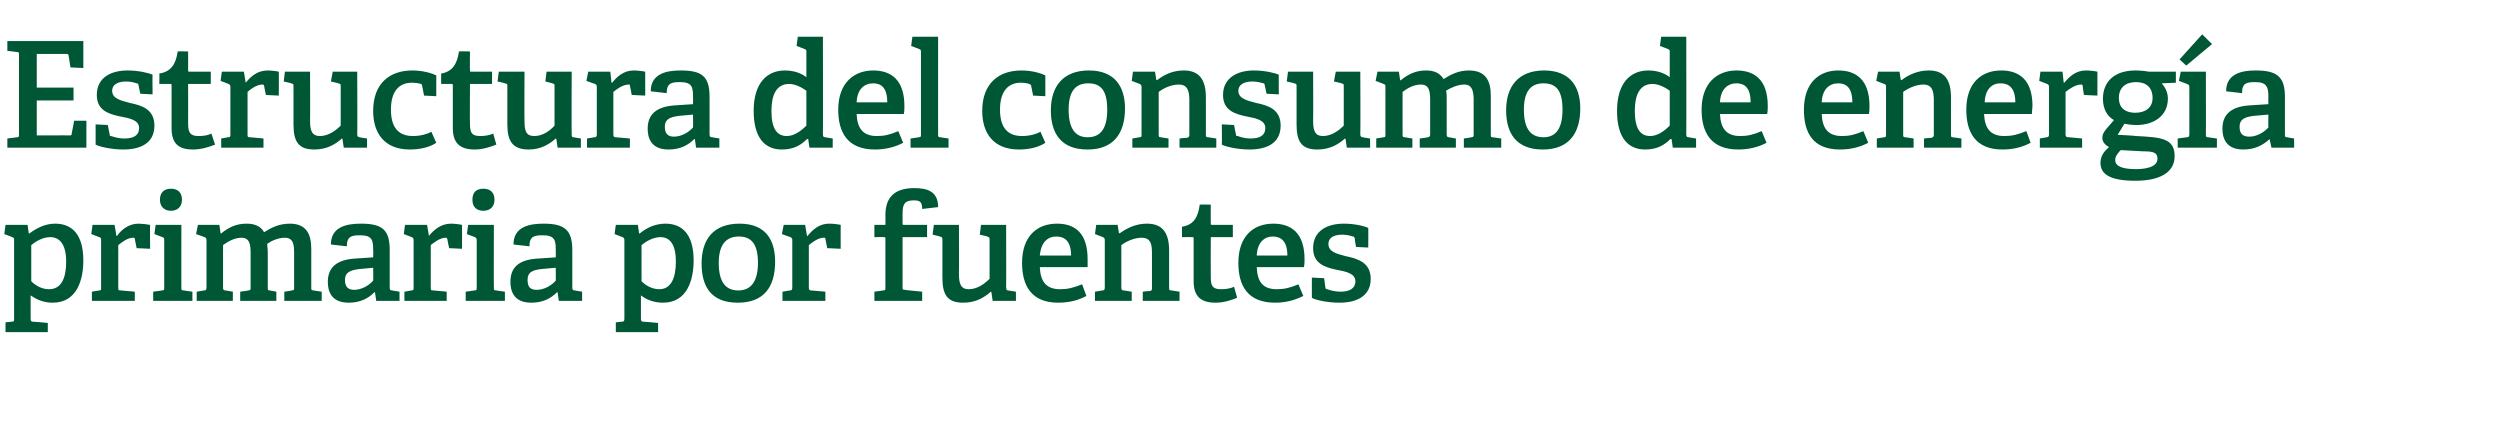
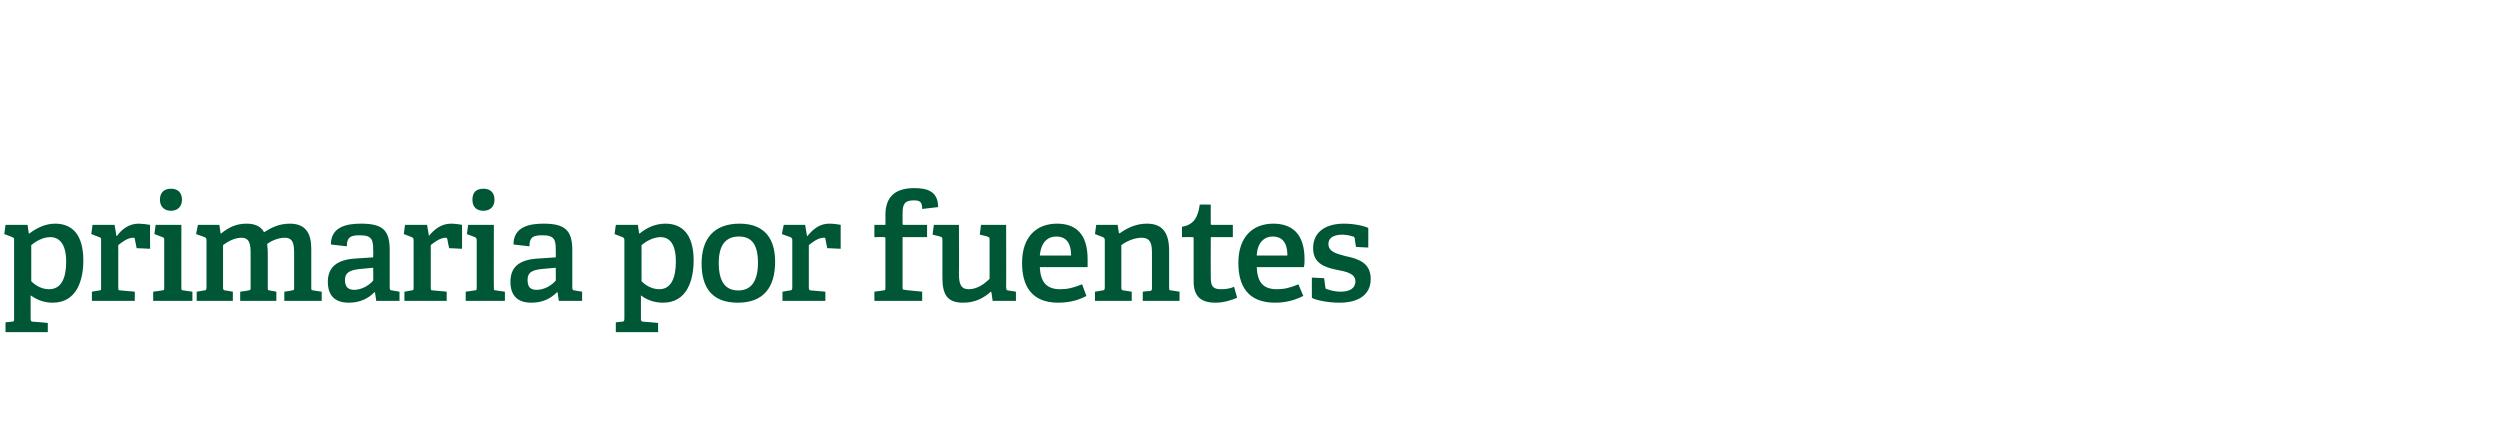
<svg xmlns="http://www.w3.org/2000/svg" version="1.1" width="408px" height="70.9px" viewBox="0 -6 408 70.9" style="top:-6px">
  <desc>Estructura del consumo de energ a primaria por fuentes</desc>
  <defs />
  <g id="Polygon31752">
    <path d="M 1.9 46.5 C 2.3 46.5 2.3 46.4 2.3 46 C 2.3 46 2.3 33.2 2.3 33.2 C 2.3 32.9 2.3 32.8 2 32.7 C 2.02 32.7 0.7 32.2 0.7 32.2 L 0.9 30.7 L 4.5 30.7 L 4.7 32.1 C 4.7 32.1 4.8 32.08 4.8 32.1 C 6 31.2 7.4 30.5 9 30.5 C 11.7 30.5 13.6 32.2 13.6 36.5 C 13.6 39.6 12.6 43.4 8.6 43.4 C 7.3 43.4 6.1 43 5 42.2 C 5 42.2 5 46 5 46 C 5 46.4 5.1 46.5 5.4 46.5 C 5.45 46.48 7.8 46.7 7.8 46.7 L 7.8 48.2 L 0.9 48.2 L 0.9 46.6 C 0.9 46.6 1.92 46.5 1.9 46.5 Z M 8 41.2 C 10 41.2 10.8 39.4 10.8 36.7 C 10.8 33.7 9.6 32.7 8.2 32.7 C 6.9 32.7 5.7 33.5 5.1 34 C 5.1 34 5.1 39.9 5.1 39.9 C 5.8 40.6 6.8 41.2 8 41.2 Z M 16.2 41.4 C 16.5 41.4 16.5 41.3 16.5 40.9 C 16.5 40.9 16.5 33.2 16.5 33.2 C 16.5 32.9 16.5 32.8 16.2 32.7 C 16.22 32.7 14.9 32.2 14.9 32.2 L 15.1 30.7 L 18.7 30.7 L 19 32.5 C 19 32.5 19.06 32.49 19.1 32.5 C 19.8 31.5 21 30.5 22.6 30.5 C 23.1 30.5 24 30.6 24.5 30.7 C 24.46 30.69 24.5 34.6 24.5 34.6 L 22.3 34.5 C 22.3 34.5 22.01 33.04 22 33 C 22 32.8 21.9 32.8 21.7 32.8 C 20.8 32.8 19.8 33.6 19.3 34 C 19.3 34 19.3 40.9 19.3 40.9 C 19.3 41.3 19.3 41.4 19.7 41.4 C 19.7 41.39 22 41.6 22 41.6 L 22 43.1 L 15 43.1 L 15 41.6 C 15 41.6 16.15 41.42 16.2 41.4 Z M 27.9 28.4 C 26.8 28.4 26.1 27.7 26.1 26.6 C 26.1 25.4 26.8 24.8 27.9 24.8 C 29 24.8 29.7 25.4 29.7 26.6 C 29.7 27.7 29 28.4 27.9 28.4 Z M 26.4 41.4 C 26.8 41.4 26.8 41.3 26.8 40.9 C 26.8 40.9 26.8 33.2 26.8 33.2 C 26.8 32.9 26.8 32.8 26.5 32.7 C 26.52 32.7 25.2 32.2 25.2 32.2 L 25.4 30.7 L 29.6 30.7 C 29.6 30.7 29.59 40.94 29.6 40.9 C 29.6 41.3 29.6 41.4 30 41.4 C 29.98 41.42 31.4 41.6 31.4 41.6 L 31.4 43.1 L 25 43.1 L 25 41.6 C 25 41.6 26.45 41.42 26.4 41.4 Z M 47.6 41.4 C 48 41.4 48 41.2 48 41 C 48 41 48 35.3 48 35.3 C 48 34 47.9 32.8 46.5 32.8 C 45.4 32.8 44.3 33.3 43.6 33.8 C 43.6 34.2 43.7 34.6 43.7 35.1 C 43.7 35.1 43.7 40.9 43.7 40.9 C 43.7 41.3 43.7 41.4 44 41.4 C 44.04 41.42 45.1 41.6 45.1 41.6 L 45.1 43.1 L 39.2 43.1 L 39.2 41.6 C 39.2 41.6 40.51 41.44 40.5 41.4 C 40.9 41.4 40.9 41.2 40.9 41 C 40.9 41 40.9 35.4 40.9 35.4 C 40.9 34 40.8 32.8 39.4 32.8 C 38.3 32.8 37.2 33.4 36.4 34 C 36.4 34 36.4 40.9 36.4 40.9 C 36.4 41.3 36.5 41.4 36.8 41.4 C 36.82 41.42 38 41.6 38 41.6 L 38 43.1 L 32.1 43.1 L 32.1 41.6 C 32.1 41.6 33.29 41.42 33.3 41.4 C 33.6 41.4 33.7 41.3 33.7 40.9 C 33.7 40.9 33.7 33.2 33.7 33.2 C 33.7 32.9 33.6 32.8 33.4 32.7 C 33.36 32.7 32 32.2 32 32.2 L 32.3 30.7 L 35.8 30.7 L 36 32.1 C 36 32.1 36.12 32.08 36.1 32.1 C 37.3 31.1 38.6 30.5 40.2 30.5 C 41.4 30.5 42.5 30.8 43.1 31.9 C 44.2 31.2 45.5 30.5 47.3 30.5 C 49.9 30.5 50.8 32.1 50.8 34.6 C 50.8 34.6 50.8 40.9 50.8 40.9 C 50.8 41.3 50.8 41.4 51.2 41.4 C 51.17 41.42 52.5 41.6 52.5 41.6 L 52.5 43.1 L 46.4 43.1 L 46.4 41.6 C 46.4 41.6 47.64 41.44 47.6 41.4 Z M 61.1 41.7 C 60.1 42.7 58.8 43.4 56.9 43.4 C 53.9 43.4 53.5 41.3 53.5 40 C 53.5 37.6 55 36.4 57.9 36.2 C 57.89 36.21 60.9 36 60.9 36 C 60.9 36 60.94 34.74 60.9 34.7 C 60.9 33.2 60.7 32.4 58.8 32.4 C 57.5 32.4 56.6 32.5 56.6 34.2 C 56.6 34.2 54 33.9 54 33.9 C 54 30.9 56.8 30.5 58.9 30.5 C 62.4 30.5 63.6 31.5 63.6 34.8 C 63.6 34.8 63.6 40.9 63.6 40.9 C 63.6 41.3 63.7 41.4 64 41.4 C 64.03 41.42 65.2 41.6 65.2 41.6 L 65.2 43.1 L 61.4 43.1 L 61.2 41.7 C 61.2 41.7 61.13 41.68 61.1 41.7 Z M 56.3 39.7 C 56.3 40.9 56.9 41.3 57.8 41.3 C 59 41.3 60.2 40.6 60.9 39.8 C 60.94 39.83 60.9 37.7 60.9 37.7 C 60.9 37.7 58.66 37.91 58.7 37.9 C 56.9 38.1 56.3 38.6 56.3 39.7 Z M 67.1 41.4 C 67.5 41.4 67.5 41.3 67.5 40.9 C 67.5 40.9 67.5 33.2 67.5 33.2 C 67.5 32.9 67.4 32.8 67.2 32.7 C 67.2 32.7 65.9 32.2 65.9 32.2 L 66.1 30.7 L 69.7 30.7 L 70 32.5 C 70 32.5 70.03 32.49 70 32.5 C 70.8 31.5 72 30.5 73.6 30.5 C 74.1 30.5 75 30.6 75.4 30.7 C 75.43 30.69 75.4 34.6 75.4 34.6 L 73.3 34.5 C 73.3 34.5 72.98 33.04 73 33 C 72.9 32.8 72.9 32.8 72.7 32.8 C 71.8 32.8 70.8 33.6 70.3 34 C 70.3 34 70.3 40.9 70.3 40.9 C 70.3 41.3 70.3 41.4 70.7 41.4 C 70.68 41.39 72.9 41.6 72.9 41.6 L 72.9 43.1 L 66 43.1 L 66 41.6 C 66 41.6 67.13 41.42 67.1 41.4 Z M 78.9 28.4 C 77.7 28.4 77.1 27.7 77.1 26.6 C 77.1 25.4 77.7 24.8 78.9 24.8 C 80 24.8 80.7 25.4 80.7 26.6 C 80.7 27.7 80 28.4 78.9 28.4 Z M 77.4 41.4 C 77.8 41.4 77.8 41.3 77.8 40.9 C 77.8 40.9 77.8 33.2 77.8 33.2 C 77.8 32.9 77.7 32.8 77.5 32.7 C 77.49 32.7 76.2 32.2 76.2 32.2 L 76.4 30.7 L 80.6 30.7 C 80.6 30.7 80.57 40.94 80.6 40.9 C 80.6 41.3 80.6 41.4 81 41.4 C 80.95 41.42 82.4 41.6 82.4 41.6 L 82.4 43.1 L 76 43.1 L 76 41.6 C 76 41.6 77.42 41.42 77.4 41.4 Z M 90.9 41.7 C 89.9 42.7 88.6 43.4 86.7 43.4 C 83.7 43.4 83.3 41.3 83.3 40 C 83.3 37.6 84.7 36.4 87.7 36.2 C 87.67 36.21 90.7 36 90.7 36 C 90.7 36 90.72 34.74 90.7 34.7 C 90.7 33.2 90.5 32.4 88.6 32.4 C 87.3 32.4 86.4 32.5 86.4 34.2 C 86.4 34.2 83.8 33.9 83.8 33.9 C 83.8 30.9 86.6 30.5 88.7 30.5 C 92.1 30.5 93.4 31.5 93.4 34.8 C 93.4 34.8 93.4 40.9 93.4 40.9 C 93.4 41.3 93.5 41.4 93.8 41.4 C 93.81 41.42 95 41.6 95 41.6 L 95 43.1 L 91.2 43.1 L 91 41.7 C 91 41.7 90.91 41.68 90.9 41.7 Z M 86.1 39.7 C 86.1 40.9 86.6 41.3 87.6 41.3 C 88.8 41.3 90 40.6 90.7 39.8 C 90.72 39.83 90.7 37.7 90.7 37.7 C 90.7 37.7 88.44 37.91 88.4 37.9 C 86.6 38.1 86.1 38.6 86.1 39.7 Z M 101.5 46.5 C 101.8 46.5 101.9 46.4 101.9 46 C 101.9 46 101.9 33.2 101.9 33.2 C 101.9 32.9 101.8 32.8 101.6 32.7 C 101.59 32.7 100.3 32.2 100.3 32.2 L 100.5 30.7 L 104.1 30.7 L 104.3 32.1 C 104.3 32.1 104.37 32.08 104.4 32.1 C 105.5 31.2 106.9 30.5 108.6 30.5 C 111.3 30.5 113.2 32.2 113.2 36.5 C 113.2 39.6 112.2 43.4 108.2 43.4 C 106.9 43.4 105.6 43 104.6 42.2 C 104.6 42.2 104.6 46 104.6 46 C 104.6 46.4 104.7 46.5 105 46.5 C 105.02 46.48 107.4 46.7 107.4 46.7 L 107.4 48.2 L 100.5 48.2 L 100.5 46.6 C 100.5 46.6 101.49 46.5 101.5 46.5 Z M 107.6 41.2 C 109.5 41.2 110.3 39.4 110.3 36.7 C 110.3 33.7 109.2 32.7 107.8 32.7 C 106.5 32.7 105.3 33.5 104.7 34 C 104.7 34 104.7 39.9 104.7 39.9 C 105.4 40.6 106.4 41.2 107.6 41.2 Z M 114.5 37 C 114.5 33.1 116.4 30.5 120.7 30.5 C 124.9 30.5 126.5 33.1 126.5 36.7 C 126.5 40.8 124.7 43.4 120.4 43.4 C 116 43.4 114.5 40.7 114.5 37 Z M 123.7 36.9 C 123.7 33.8 122.6 32.6 120.6 32.6 C 118.6 32.6 117.3 33.8 117.3 36.9 C 117.3 40 118.4 41.4 120.5 41.4 C 122.5 41.4 123.7 40 123.7 36.9 Z M 128.9 41.4 C 129.2 41.4 129.3 41.3 129.3 40.9 C 129.3 40.9 129.3 33.2 129.3 33.2 C 129.3 32.9 129.2 32.8 129 32.7 C 128.95 32.7 127.6 32.2 127.6 32.2 L 127.9 30.7 L 131.4 30.7 L 131.7 32.5 C 131.7 32.5 131.78 32.49 131.8 32.5 C 132.6 31.5 133.7 30.5 135.3 30.5 C 135.9 30.5 136.8 30.6 137.2 30.7 C 137.18 30.69 137.2 34.6 137.2 34.6 L 135 34.5 C 135 34.5 134.73 33.04 134.7 33 C 134.7 32.8 134.7 32.8 134.4 32.8 C 133.5 32.8 132.5 33.6 132 34 C 132 34 132 40.9 132 40.9 C 132 41.3 132.1 41.4 132.4 41.4 C 132.43 41.39 134.7 41.6 134.7 41.6 L 134.7 43.1 L 127.7 43.1 L 127.7 41.6 C 127.7 41.6 128.88 41.42 128.9 41.4 Z M 144.1 41.4 C 144.5 41.4 144.5 41.3 144.5 40.9 C 144.5 40.9 144.5 32.9 144.5 32.9 C 144.5 32.8 144.5 32.7 144.3 32.7 C 144.33 32.68 142.7 32.7 142.7 32.7 L 142.7 30.7 L 144.5 30.7 C 144.5 30.7 144.53 29.1 144.5 29.1 C 144.5 26.1 146.1 24.7 149.2 24.7 C 151.3 24.7 153.1 25.2 153.1 27.8 C 153.1 27.8 150.5 28.1 150.5 28.1 C 150.5 26.9 150.1 26.7 149.1 26.7 C 147.5 26.7 147.3 27.5 147.3 28.9 C 147.3 28.9 147.3 30.5 147.3 30.5 C 147.3 30.6 147.3 30.7 147.5 30.7 C 147.48 30.71 151.3 30.7 151.3 30.7 L 151.3 32.7 L 147.3 32.7 C 147.3 32.7 147.29 40.86 147.3 40.9 C 147.3 41.2 147.3 41.3 147.7 41.3 C 147.67 41.34 150.5 41.6 150.5 41.6 L 150.5 43.1 L 142.7 43.1 L 142.7 41.6 C 142.7 41.6 144.14 41.42 144.1 41.4 Z M 161.7 41.6 C 160.7 42.5 159.3 43.4 157.2 43.4 C 154.6 43.4 153.8 42.1 153.8 39.3 C 153.8 39.3 153.8 33.1 153.8 33.1 C 153.8 32.7 153.7 32.7 153.4 32.6 C 153.38 32.56 152.2 32.3 152.2 32.3 L 152.4 30.7 L 156.5 30.7 C 156.5 30.7 156.53 38.73 156.5 38.7 C 156.5 40.3 156.8 41.2 158.1 41.2 C 159.5 41.2 160.7 40.3 161.5 39.5 C 161.5 39.5 161.5 33.1 161.5 33.1 C 161.5 32.7 161.4 32.7 161.1 32.6 C 161.09 32.56 159.9 32.3 159.9 32.3 L 160.1 30.7 L 164.2 30.7 C 164.2 30.7 164.23 40.94 164.2 40.9 C 164.2 41.2 164.3 41.4 164.5 41.4 C 164.54 41.42 165.8 41.6 165.8 41.6 L 165.8 43.1 L 162 43.1 L 161.8 41.7 C 161.8 41.7 161.71 41.63 161.7 41.6 Z M 172.7 43.4 C 168.3 43.4 166.8 40.6 166.8 36.9 C 166.8 32.5 169.3 30.5 172.5 30.5 C 175.5 30.5 177.5 32.1 177.5 36.3 C 177.5 36.6 177.5 37.2 177.5 37.6 C 177.5 37.6 169.7 37.6 169.7 37.6 C 169.8 39.9 170.7 41.2 173 41.2 C 174.2 41.2 175.1 41 176.6 40.4 C 176.6 40.4 177.3 42.3 177.3 42.3 C 176 43 174.5 43.4 172.7 43.4 Z M 172.4 32.6 C 171 32.6 169.9 33.5 169.7 35.7 C 169.7 35.7 174.8 35.7 174.8 35.7 C 174.8 33.3 173.7 32.6 172.4 32.6 Z M 187.7 41.5 C 188 41.4 188 41.3 188 41 C 188 41 188 35.4 188 35.4 C 188 34 187.9 32.8 186.3 32.8 C 185.1 32.8 183.8 33.4 183 34 C 183 34 183 40.9 183 40.9 C 183 41.3 183.1 41.4 183.4 41.4 C 183.43 41.42 184.7 41.6 184.7 41.6 L 184.7 43.1 L 178.7 43.1 L 178.7 41.6 C 178.7 41.6 179.9 41.42 179.9 41.4 C 180.2 41.4 180.3 41.3 180.3 40.9 C 180.3 40.9 180.3 33.2 180.3 33.2 C 180.3 32.9 180.2 32.8 180 32.7 C 179.97 32.7 178.7 32.2 178.7 32.2 L 178.9 30.7 L 182.4 30.7 L 182.6 32 C 182.6 32 182.73 32.06 182.7 32.1 C 184.1 31.1 185.5 30.5 187.2 30.5 C 189.8 30.5 190.8 32.1 190.8 34.9 C 190.8 34.9 190.8 40.9 190.8 40.9 C 190.8 41.3 190.8 41.4 191.2 41.4 C 191.18 41.42 192.5 41.6 192.5 41.6 L 192.5 43.1 L 186.5 43.1 L 186.5 41.6 C 186.5 41.6 187.65 41.46 187.7 41.5 Z M 198.4 43.4 C 195.9 43.4 194.8 42.3 194.8 39.9 C 194.8 39.9 194.8 32.9 194.8 32.9 C 194.8 32.8 194.8 32.7 194.6 32.7 C 194.61 32.68 192.9 32.7 192.9 32.7 C 192.9 32.7 192.89 30.98 192.9 31 C 194.8 30.7 195.5 29.5 195.8 27.4 C 195.81 27.35 197.6 27.4 197.6 27.4 C 197.6 27.4 197.57 30.47 197.6 30.5 C 197.6 30.6 197.6 30.7 197.8 30.7 C 197.76 30.71 201.2 30.7 201.2 30.7 L 201.2 32.7 L 197.6 32.7 C 197.6 32.7 197.57 39.21 197.6 39.2 C 197.6 40.7 197.9 41.2 199.3 41.2 C 200 41.2 200.8 41.1 201.4 40.8 C 201.4 40.8 201.9 42.6 201.9 42.6 C 200.9 43 199.7 43.4 198.4 43.4 Z M 208.1 43.4 C 203.6 43.4 202.1 40.6 202.1 36.9 C 202.1 32.5 204.6 30.5 207.8 30.5 C 210.8 30.5 212.9 32.1 212.9 36.3 C 212.9 36.6 212.9 37.2 212.8 37.6 C 212.8 37.6 205.1 37.6 205.1 37.6 C 205.2 39.9 206 41.2 208.4 41.2 C 209.5 41.2 210.5 41 211.9 40.4 C 211.9 40.4 212.7 42.3 212.7 42.3 C 211.3 43 209.8 43.4 208.1 43.4 Z M 207.7 32.6 C 206.4 32.6 205.2 33.5 205.1 35.7 C 205.1 35.7 210.1 35.7 210.1 35.7 C 210.1 33.3 209 32.6 207.7 32.6 Z M 220.8 32.6 C 220.5 32.5 219.8 32.3 219.1 32.3 C 217.5 32.3 216.8 32.9 216.8 33.8 C 216.8 35.1 218.1 35.4 219.6 35.8 C 221.5 36.2 223.7 36.8 223.7 39.5 C 223.7 42.4 221.3 43.4 218.6 43.4 C 216.5 43.4 214.5 42.9 214.1 42.6 C 214.08 42.57 214.1 39.3 214.1 39.3 L 216.1 39.4 C 216.1 39.4 216.31 40.89 216.3 40.9 C 216.3 41.1 216.4 41.2 216.6 41.2 C 216.9 41.3 217.7 41.6 218.8 41.6 C 220.2 41.6 221.2 41.1 221.2 39.9 C 221.2 38.6 219.6 38.3 218 38 C 216.2 37.6 214.3 37 214.3 34.5 C 214.3 31.6 216.7 30.5 219.3 30.5 C 221.1 30.5 222.7 30.9 223.3 31.2 C 223.32 31.17 223.3 34.4 223.3 34.4 L 221.3 34.3 C 221.3 34.3 221.06 32.9 221.1 32.9 C 221 32.7 221 32.6 220.8 32.6 Z " stroke="none" fill="#005735" />
  </g>
  <g id="Polygon31751">
-     <path d="M 2.8 16.4 C 3.1 16.4 3.1 16.3 3.1 15.9 C 3.1 15.9 3.1 3 3.1 3 C 3.1 2.6 3.1 2.5 2.8 2.5 C 2.76 2.47 1.2 2.3 1.2 2.3 L 1.2 0.7 L 13.6 0.7 L 13.6 5.1 L 11.5 5 C 11.5 5 11.21 3.12 11.2 3.1 C 11.2 2.9 11.1 2.8 10.8 2.8 C 10.8 2.81 6 2.8 6 2.8 L 6 8.3 L 12 8.3 L 12 10.4 L 6 10.4 L 6 16.1 C 6 16.1 11.33 16.08 11.3 16.1 C 11.6 16.1 11.7 16.1 11.7 15.8 C 11.71 15.82 12.1 13.7 12.1 13.7 L 14.1 13.7 L 14.1 18.1 L 1.2 18.1 L 1.2 16.6 C 1.2 16.6 2.76 16.42 2.8 16.4 Z M 22.3 7.6 C 22 7.5 21.4 7.3 20.6 7.3 C 19.1 7.3 18.3 7.9 18.3 8.8 C 18.3 10.1 19.7 10.4 21.2 10.8 C 23.1 11.2 25.2 11.8 25.2 14.5 C 25.2 17.4 22.9 18.4 20.1 18.4 C 18.1 18.4 16.1 17.9 15.6 17.6 C 15.62 17.57 15.6 14.3 15.6 14.3 L 17.6 14.4 C 17.6 14.4 17.86 15.89 17.9 15.9 C 17.9 16.1 17.9 16.2 18.1 16.2 C 18.5 16.3 19.2 16.6 20.3 16.6 C 21.8 16.6 22.7 16.1 22.7 14.9 C 22.7 13.6 21.2 13.3 19.6 13 C 17.7 12.6 15.8 12 15.8 9.5 C 15.8 6.6 18.2 5.5 20.8 5.5 C 22.6 5.5 24.3 5.9 24.9 6.2 C 24.86 6.17 24.9 9.4 24.9 9.4 L 22.9 9.3 C 22.9 9.3 22.61 7.9 22.6 7.9 C 22.6 7.7 22.5 7.6 22.3 7.6 Z M 31.5 18.4 C 29 18.4 28 17.3 28 14.9 C 28 14.9 28 7.9 28 7.9 C 28 7.8 28 7.7 27.8 7.7 C 27.77 7.68 26 7.7 26 7.7 C 26 7.7 26.04 5.98 26 6 C 27.9 5.7 28.7 4.5 29 2.4 C 28.97 2.35 30.7 2.4 30.7 2.4 C 30.7 2.4 30.72 5.47 30.7 5.5 C 30.7 5.6 30.7 5.7 30.9 5.7 C 30.91 5.71 34.4 5.7 34.4 5.7 L 34.4 7.7 L 30.7 7.7 C 30.7 7.7 30.72 14.21 30.7 14.2 C 30.7 15.7 31.1 16.2 32.4 16.2 C 33.2 16.2 33.9 16.1 34.5 15.8 C 34.5 15.8 35.1 17.6 35.1 17.6 C 34.1 18 32.8 18.4 31.5 18.4 Z M 37.2 16.4 C 37.6 16.4 37.6 16.3 37.6 15.9 C 37.6 15.9 37.6 8.2 37.6 8.2 C 37.6 7.9 37.5 7.8 37.3 7.7 C 37.3 7.7 36 7.2 36 7.2 L 36.2 5.7 L 39.8 5.7 L 40.1 7.5 C 40.1 7.5 40.13 7.49 40.1 7.5 C 40.9 6.5 42 5.5 43.7 5.5 C 44.2 5.5 45.1 5.6 45.5 5.7 C 45.53 5.69 45.5 9.6 45.5 9.6 L 43.4 9.5 C 43.4 9.5 43.08 8.04 43.1 8 C 43 7.8 43 7.8 42.8 7.8 C 41.9 7.8 40.8 8.6 40.4 9 C 40.4 9 40.4 15.9 40.4 15.9 C 40.4 16.3 40.4 16.4 40.8 16.4 C 40.78 16.39 43 16.6 43 16.6 L 43 18.1 L 36.1 18.1 L 36.1 16.6 C 36.1 16.6 37.22 16.42 37.2 16.4 Z M 55.8 16.6 C 54.8 17.5 53.4 18.4 51.3 18.4 C 48.7 18.4 47.9 17.1 47.9 14.3 C 47.9 14.3 47.9 8.1 47.9 8.1 C 47.9 7.7 47.9 7.7 47.5 7.6 C 47.5 7.56 46.3 7.3 46.3 7.3 L 46.5 5.7 L 50.6 5.7 C 50.6 5.7 50.64 13.73 50.6 13.7 C 50.6 15.3 50.9 16.2 52.2 16.2 C 53.6 16.2 54.8 15.3 55.6 14.5 C 55.6 14.5 55.6 8.1 55.6 8.1 C 55.6 7.7 55.6 7.7 55.2 7.6 C 55.2 7.56 54 7.3 54 7.3 L 54.3 5.7 L 58.3 5.7 C 58.3 5.7 58.34 15.94 58.3 15.9 C 58.3 16.2 58.4 16.4 58.7 16.4 C 58.66 16.42 59.9 16.6 59.9 16.6 L 59.9 18.1 L 56.1 18.1 L 55.9 16.7 C 55.9 16.7 55.82 16.63 55.8 16.6 Z M 66.9 18.4 C 62.7 18.4 60.9 15.7 60.9 12.1 C 60.9 7.6 63.6 5.5 67.3 5.5 C 69.1 5.5 70.6 6 71.2 6.3 C 71.21 6.34 71.2 9.7 71.2 9.7 L 69.2 9.6 C 69.2 9.6 68.93 8.06 68.9 8.1 C 68.9 7.9 68.9 7.8 68.7 7.7 C 68.4 7.6 67.8 7.5 67.2 7.5 C 65.3 7.5 63.8 8.7 63.8 11.9 C 63.8 15.1 65.3 16.2 67.4 16.2 C 68.6 16.2 69.7 15.9 70.4 15.5 C 70.4 15.5 71.2 17.3 71.2 17.3 C 70.2 18 68.6 18.4 66.9 18.4 Z M 77.5 18.4 C 75 18.4 73.9 17.3 73.9 14.9 C 73.9 14.9 73.9 7.9 73.9 7.9 C 73.9 7.8 73.9 7.7 73.7 7.7 C 73.7 7.68 72 7.7 72 7.7 C 72 7.7 71.98 5.98 72 6 C 73.8 5.7 74.6 4.5 74.9 2.4 C 74.9 2.35 76.7 2.4 76.7 2.4 C 76.7 2.4 76.66 5.47 76.7 5.5 C 76.7 5.6 76.7 5.7 76.8 5.7 C 76.85 5.71 80.3 5.7 80.3 5.7 L 80.3 7.7 L 76.7 7.7 C 76.7 7.7 76.66 14.21 76.7 14.2 C 76.7 15.7 77 16.2 78.4 16.2 C 79.1 16.2 79.8 16.1 80.5 15.8 C 80.5 15.8 81 17.6 81 17.6 C 80 18 78.7 18.4 77.5 18.4 Z M 90.7 16.6 C 89.7 17.5 88.3 18.4 86.3 18.4 C 83.7 18.4 82.8 17.1 82.8 14.3 C 82.8 14.3 82.8 8.1 82.8 8.1 C 82.8 7.7 82.8 7.7 82.4 7.6 C 82.42 7.56 81.2 7.3 81.2 7.3 L 81.4 5.7 L 85.6 5.7 C 85.6 5.7 85.56 13.73 85.6 13.7 C 85.6 15.3 85.8 16.2 87.2 16.2 C 88.6 16.2 89.8 15.3 90.5 14.5 C 90.5 14.5 90.5 8.1 90.5 8.1 C 90.5 7.7 90.5 7.7 90.1 7.6 C 90.12 7.56 89 7.3 89 7.3 L 89.2 5.7 L 93.3 5.7 C 93.3 5.7 93.26 15.94 93.3 15.9 C 93.3 16.2 93.3 16.4 93.6 16.4 C 93.58 16.42 94.8 16.6 94.8 16.6 L 94.8 18.1 L 91 18.1 L 90.8 16.7 C 90.8 16.7 90.74 16.63 90.7 16.6 Z M 97 16.4 C 97.3 16.4 97.4 16.3 97.4 15.9 C 97.4 15.9 97.4 8.2 97.4 8.2 C 97.4 7.9 97.3 7.8 97.1 7.7 C 97.05 7.7 95.7 7.2 95.7 7.2 L 96 5.7 L 99.6 5.7 L 99.8 7.5 C 99.8 7.5 99.89 7.49 99.9 7.5 C 100.7 6.5 101.8 5.5 103.4 5.5 C 104 5.5 104.9 5.6 105.3 5.7 C 105.29 5.69 105.3 9.6 105.3 9.6 L 103.1 9.5 C 103.1 9.5 102.84 8.04 102.8 8 C 102.8 7.8 102.8 7.8 102.6 7.8 C 101.6 7.8 100.6 8.6 100.1 9 C 100.1 9 100.1 15.9 100.1 15.9 C 100.1 16.3 100.2 16.4 100.5 16.4 C 100.53 16.39 102.8 16.6 102.8 16.6 L 102.8 18.1 L 95.8 18.1 L 95.8 16.6 C 95.8 16.6 96.98 16.42 97 16.4 Z M 113.3 16.7 C 112.3 17.7 111 18.4 109.1 18.4 C 106.1 18.4 105.7 16.3 105.7 15 C 105.7 12.6 107.2 11.4 110.1 11.2 C 110.09 11.21 113.1 11 113.1 11 C 113.1 11 113.13 9.74 113.1 9.7 C 113.1 8.2 112.9 7.4 111 7.4 C 109.7 7.4 108.8 7.5 108.8 9.2 C 108.8 9.2 106.2 8.9 106.2 8.9 C 106.2 5.9 109 5.5 111.1 5.5 C 114.6 5.5 115.8 6.5 115.8 9.8 C 115.8 9.8 115.8 15.9 115.8 15.9 C 115.8 16.3 115.9 16.4 116.2 16.4 C 116.23 16.42 117.4 16.6 117.4 16.6 L 117.4 18.1 L 113.6 18.1 L 113.4 16.7 C 113.4 16.7 113.33 16.68 113.3 16.7 Z M 108.5 14.7 C 108.5 15.9 109.1 16.3 110 16.3 C 111.2 16.3 112.4 15.6 113.1 14.8 C 113.13 14.83 113.1 12.7 113.1 12.7 C 113.1 12.7 110.85 12.91 110.9 12.9 C 109.1 13.1 108.5 13.6 108.5 14.7 Z M 131.7 16.7 C 130.7 17.7 129.5 18.4 127.6 18.4 C 124.9 18.4 123 16.6 123 12.1 C 123 7.4 125.3 5.5 128.1 5.5 C 129.5 5.5 130.7 5.9 131.6 6.6 C 131.6 6.6 131.6 2.5 131.6 2.5 C 131.6 2.2 131.6 2.1 131.3 2 C 131.33 1.99 130 1.5 130 1.5 L 130.2 0 L 134.3 0 C 134.3 0 134.33 15.94 134.3 15.9 C 134.3 16.3 134.4 16.4 134.7 16.4 C 134.71 16.42 135.9 16.6 135.9 16.6 L 135.9 18.1 L 132.1 18.1 L 131.9 16.7 C 131.9 16.7 131.71 16.68 131.7 16.7 Z M 128.8 7.7 C 126.7 7.7 125.9 9.5 125.9 12.1 C 125.9 15 126.8 16.2 128.4 16.2 C 129.6 16.2 130.7 15.4 131.6 14.5 C 131.6 14.5 131.6 8.8 131.6 8.8 C 130.9 8.3 129.8 7.7 128.8 7.7 Z M 142.8 18.4 C 138.3 18.4 136.8 15.6 136.8 11.9 C 136.8 7.5 139.4 5.5 142.5 5.5 C 145.5 5.5 147.6 7.1 147.6 11.3 C 147.6 11.6 147.6 12.2 147.5 12.6 C 147.5 12.6 139.8 12.6 139.8 12.6 C 139.9 14.9 140.8 16.2 143.1 16.2 C 144.3 16.2 145.2 16 146.6 15.4 C 146.6 15.4 147.4 17.3 147.4 17.3 C 146.1 18 144.5 18.4 142.8 18.4 Z M 142.5 7.6 C 141.1 7.6 139.9 8.5 139.8 10.7 C 139.8 10.7 144.8 10.7 144.8 10.7 C 144.8 8.3 143.8 7.6 142.5 7.6 Z M 149.9 16.4 C 150.3 16.4 150.3 16.3 150.3 15.9 C 150.3 15.9 150.3 2.5 150.3 2.5 C 150.3 2.2 150.3 2.1 150 2 C 150.02 1.99 148.7 1.5 148.7 1.5 L 148.9 0 L 153.1 0 C 153.1 0 153.09 15.94 153.1 15.9 C 153.1 16.3 153.1 16.4 153.5 16.4 C 153.48 16.42 154.8 16.6 154.8 16.6 L 154.8 18.1 L 148.6 18.1 L 148.6 16.6 C 148.6 16.6 149.95 16.42 149.9 16.4 Z M 166.3 18.4 C 162.1 18.4 160.3 15.7 160.3 12.1 C 160.3 7.6 163 5.5 166.7 5.5 C 168.5 5.5 170 6 170.6 6.3 C 170.59 6.34 170.6 9.7 170.6 9.7 L 168.6 9.6 C 168.6 9.6 168.31 8.06 168.3 8.1 C 168.3 7.9 168.2 7.8 168 7.7 C 167.7 7.6 167.2 7.5 166.6 7.5 C 164.7 7.5 163.2 8.7 163.2 11.9 C 163.2 15.1 164.7 16.2 166.8 16.2 C 168 16.2 169.1 15.9 169.8 15.5 C 169.8 15.5 170.6 17.3 170.6 17.3 C 169.6 18 168 18.4 166.3 18.4 Z M 171.5 12 C 171.5 8.1 173.5 5.5 177.7 5.5 C 181.9 5.5 183.6 8.1 183.6 11.7 C 183.6 15.8 181.7 18.4 177.5 18.4 C 173.1 18.4 171.5 15.7 171.5 12 Z M 180.7 11.9 C 180.7 8.8 179.7 7.6 177.6 7.6 C 175.6 7.6 174.4 8.8 174.4 11.9 C 174.4 15 175.5 16.4 177.5 16.4 C 179.6 16.4 180.7 15 180.7 11.9 Z M 193.7 16.5 C 194 16.4 194.1 16.3 194.1 16 C 194.1 16 194.1 10.4 194.1 10.4 C 194.1 9 193.9 7.8 192.4 7.8 C 191.1 7.8 189.9 8.4 189.1 9 C 189.1 9 189.1 15.9 189.1 15.9 C 189.1 16.3 189.1 16.4 189.5 16.4 C 189.45 16.42 190.7 16.6 190.7 16.6 L 190.7 18.1 L 184.8 18.1 L 184.8 16.6 C 184.8 16.6 185.93 16.42 185.9 16.4 C 186.3 16.4 186.3 16.3 186.3 15.9 C 186.3 15.9 186.3 8.2 186.3 8.2 C 186.3 7.9 186.2 7.8 186 7.7 C 186 7.7 184.7 7.2 184.7 7.2 L 184.9 5.7 L 188.5 5.7 L 188.7 7 C 188.7 7 188.76 7.06 188.8 7.1 C 190.1 6.1 191.5 5.5 193.2 5.5 C 195.8 5.5 196.8 7.1 196.8 9.9 C 196.8 9.9 196.8 15.9 196.8 15.9 C 196.8 16.3 196.8 16.4 197.2 16.4 C 197.21 16.42 198.5 16.6 198.5 16.6 L 198.5 18.1 L 192.5 18.1 L 192.5 16.6 C 192.5 16.6 193.68 16.46 193.7 16.5 Z M 206.2 7.6 C 205.8 7.5 205.2 7.3 204.4 7.3 C 202.9 7.3 202.1 7.9 202.1 8.8 C 202.1 10.1 203.5 10.4 205 10.8 C 206.9 11.2 209 11.8 209 14.5 C 209 17.4 206.7 18.4 203.9 18.4 C 201.9 18.4 199.9 17.9 199.4 17.6 C 199.44 17.57 199.4 14.3 199.4 14.3 L 201.4 14.4 C 201.4 14.4 201.67 15.89 201.7 15.9 C 201.7 16.1 201.7 16.2 202 16.2 C 202.3 16.3 203 16.6 204.1 16.6 C 205.6 16.6 206.5 16.1 206.5 14.9 C 206.5 13.6 205 13.3 203.4 13 C 201.5 12.6 199.6 12 199.6 9.5 C 199.6 6.6 202.1 5.5 204.6 5.5 C 206.4 5.5 208.1 5.9 208.7 6.2 C 208.68 6.17 208.7 9.4 208.7 9.4 L 206.7 9.3 C 206.7 9.3 206.42 7.9 206.4 7.9 C 206.4 7.7 206.3 7.6 206.2 7.6 Z M 219.5 16.6 C 218.5 17.5 217.1 18.4 215 18.4 C 212.4 18.4 211.6 17.1 211.6 14.3 C 211.6 14.3 211.6 8.1 211.6 8.1 C 211.6 7.7 211.6 7.7 211.2 7.6 C 211.2 7.56 210 7.3 210 7.3 L 210.2 5.7 L 214.3 5.7 C 214.3 5.7 214.34 13.73 214.3 13.7 C 214.3 15.3 214.6 16.2 215.9 16.2 C 217.3 16.2 218.5 15.3 219.3 14.5 C 219.3 14.5 219.3 8.1 219.3 8.1 C 219.3 7.7 219.3 7.7 218.9 7.6 C 218.9 7.56 217.7 7.3 217.7 7.3 L 218 5.7 L 222 5.7 C 222 5.7 222.05 15.94 222 15.9 C 222 16.2 222.1 16.4 222.4 16.4 C 222.36 16.42 223.6 16.6 223.6 16.6 L 223.6 18.1 L 219.8 18.1 L 219.6 16.7 C 219.6 16.7 219.53 16.63 219.5 16.6 Z M 240.1 16.4 C 240.5 16.4 240.5 16.2 240.5 16 C 240.5 16 240.5 10.3 240.5 10.3 C 240.5 9 240.3 7.8 239 7.8 C 237.9 7.8 236.8 8.3 236 8.8 C 236.1 9.2 236.1 9.6 236.1 10.1 C 236.1 10.1 236.1 15.9 236.1 15.9 C 236.1 16.3 236.2 16.4 236.5 16.4 C 236.52 16.42 237.6 16.6 237.6 16.6 L 237.6 18.1 L 231.7 18.1 L 231.7 16.6 C 231.7 16.6 232.99 16.44 233 16.4 C 233.3 16.4 233.4 16.2 233.4 16 C 233.4 16 233.4 10.4 233.4 10.4 C 233.4 9 233.3 7.8 231.9 7.8 C 230.7 7.8 229.7 8.4 228.9 9 C 228.9 9 228.9 15.9 228.9 15.9 C 228.9 16.3 228.9 16.4 229.3 16.4 C 229.29 16.42 230.5 16.6 230.5 16.6 L 230.5 18.1 L 224.6 18.1 L 224.6 16.6 C 224.6 16.6 225.77 16.42 225.8 16.4 C 226.1 16.4 226.1 16.3 226.1 15.9 C 226.1 15.9 226.1 8.2 226.1 8.2 C 226.1 7.9 226.1 7.8 225.8 7.7 C 225.84 7.7 224.5 7.2 224.5 7.2 L 224.8 5.7 L 228.3 5.7 L 228.5 7.1 C 228.5 7.1 228.6 7.08 228.6 7.1 C 229.8 6.1 231.1 5.5 232.7 5.5 C 233.9 5.5 234.9 5.8 235.6 6.9 C 236.7 6.2 238 5.5 239.7 5.5 C 242.4 5.5 243.3 7.1 243.3 9.6 C 243.3 9.6 243.3 15.9 243.3 15.9 C 243.3 16.3 243.3 16.4 243.6 16.4 C 243.65 16.42 245 16.6 245 16.6 L 245 18.1 L 238.9 18.1 L 238.9 16.6 C 238.9 16.6 240.12 16.44 240.1 16.4 Z M 245.8 12 C 245.8 8.1 247.8 5.5 252 5.5 C 256.2 5.5 257.9 8.1 257.9 11.7 C 257.9 15.8 256 18.4 251.8 18.4 C 247.4 18.4 245.8 15.7 245.8 12 Z M 255 11.9 C 255 8.8 254 7.6 251.9 7.6 C 249.9 7.6 248.7 8.8 248.7 11.9 C 248.7 15 249.8 16.4 251.9 16.4 C 253.9 16.4 255 15 255 11.9 Z M 272.6 16.7 C 271.6 17.7 270.4 18.4 268.5 18.4 C 265.8 18.4 263.9 16.6 263.9 12.1 C 263.9 7.4 266.2 5.5 269 5.5 C 270.4 5.5 271.6 5.9 272.5 6.6 C 272.5 6.6 272.5 2.5 272.5 2.5 C 272.5 2.2 272.5 2.1 272.2 2 C 272.23 1.99 270.9 1.5 270.9 1.5 L 271.1 0 L 275.2 0 C 275.2 0 275.23 15.94 275.2 15.9 C 275.2 16.3 275.3 16.4 275.6 16.4 C 275.61 16.42 276.8 16.6 276.8 16.6 L 276.8 18.1 L 273 18.1 L 272.8 16.7 C 272.8 16.7 272.61 16.68 272.6 16.7 Z M 269.7 7.7 C 267.6 7.7 266.8 9.5 266.8 12.1 C 266.8 15 267.7 16.2 269.3 16.2 C 270.5 16.2 271.6 15.4 272.5 14.5 C 272.5 14.5 272.5 8.8 272.5 8.8 C 271.8 8.3 270.7 7.7 269.7 7.7 Z M 283.7 18.4 C 279.2 18.4 277.7 15.6 277.7 11.9 C 277.7 7.5 280.3 5.5 283.4 5.5 C 286.4 5.5 288.5 7.1 288.5 11.3 C 288.5 11.6 288.5 12.2 288.4 12.6 C 288.4 12.6 280.7 12.6 280.7 12.6 C 280.8 14.9 281.7 16.2 284 16.2 C 285.2 16.2 286.1 16 287.5 15.4 C 287.5 15.4 288.3 17.3 288.3 17.3 C 287 18 285.4 18.4 283.7 18.4 Z M 283.4 7.6 C 282 7.6 280.8 8.5 280.7 10.7 C 280.7 10.7 285.7 10.7 285.7 10.7 C 285.7 8.3 284.7 7.6 283.4 7.6 Z M 300.3 18.4 C 295.8 18.4 294.4 15.6 294.4 11.9 C 294.4 7.5 296.9 5.5 300 5.5 C 303 5.5 305.1 7.1 305.1 11.3 C 305.1 11.6 305.1 12.2 305 12.6 C 305 12.6 297.3 12.6 297.3 12.6 C 297.4 14.9 298.3 16.2 300.6 16.2 C 301.8 16.2 302.7 16 304.1 15.4 C 304.1 15.4 304.9 17.3 304.9 17.3 C 303.6 18 302 18.4 300.3 18.4 Z M 300 7.6 C 298.6 7.6 297.4 8.5 297.3 10.7 C 297.3 10.7 302.3 10.7 302.3 10.7 C 302.3 8.3 301.3 7.6 300 7.6 Z M 315.2 16.5 C 315.5 16.4 315.6 16.3 315.6 16 C 315.6 16 315.6 10.4 315.6 10.4 C 315.6 9 315.4 7.8 313.9 7.8 C 312.7 7.8 311.4 8.4 310.6 9 C 310.6 9 310.6 15.9 310.6 15.9 C 310.6 16.3 310.6 16.4 311 16.4 C 310.99 16.42 312.3 16.6 312.3 16.6 L 312.3 18.1 L 306.3 18.1 L 306.3 16.6 C 306.3 16.6 307.46 16.42 307.5 16.4 C 307.8 16.4 307.8 16.3 307.8 15.9 C 307.8 15.9 307.8 8.2 307.8 8.2 C 307.8 7.9 307.8 7.8 307.5 7.7 C 307.53 7.7 306.2 7.2 306.2 7.2 L 306.5 5.7 L 310 5.7 L 310.2 7 C 310.2 7 310.29 7.06 310.3 7.1 C 311.6 6.1 313.1 5.5 314.8 5.5 C 317.4 5.5 318.4 7.1 318.4 9.9 C 318.4 9.9 318.4 15.9 318.4 15.9 C 318.4 16.3 318.4 16.4 318.7 16.4 C 318.74 16.42 320.1 16.6 320.1 16.6 L 320.1 18.1 L 314 18.1 L 314 16.6 C 314 16.6 315.21 16.46 315.2 16.5 Z M 326.8 18.4 C 322.4 18.4 320.9 15.6 320.9 11.9 C 320.9 7.5 323.4 5.5 326.6 5.5 C 329.6 5.5 331.7 7.1 331.7 11.3 C 331.7 11.6 331.6 12.2 331.6 12.6 C 331.6 12.6 323.8 12.6 323.8 12.6 C 323.9 14.9 324.8 16.2 327.1 16.2 C 328.3 16.2 329.2 16 330.7 15.4 C 330.7 15.4 331.4 17.3 331.4 17.3 C 330.1 18 328.6 18.4 326.8 18.4 Z M 326.5 7.6 C 325.1 7.6 324 8.5 323.9 10.7 C 323.9 10.7 328.9 10.7 328.9 10.7 C 328.9 8.3 327.8 7.6 326.5 7.6 Z M 334 16.4 C 334.3 16.4 334.4 16.3 334.4 15.9 C 334.4 15.9 334.4 8.2 334.4 8.2 C 334.4 7.9 334.3 7.8 334.1 7.7 C 334.08 7.7 332.8 7.2 332.8 7.2 L 333 5.7 L 336.6 5.7 L 336.8 7.5 C 336.8 7.5 336.91 7.49 336.9 7.5 C 337.7 6.5 338.8 5.5 340.4 5.5 C 341 5.5 341.9 5.6 342.3 5.7 C 342.31 5.69 342.3 9.6 342.3 9.6 L 340.1 9.5 C 340.1 9.5 339.86 8.04 339.9 8 C 339.8 7.8 339.8 7.8 339.6 7.8 C 338.7 7.8 337.6 8.6 337.1 9 C 337.1 9 337.1 15.9 337.1 15.9 C 337.1 16.3 337.2 16.4 337.6 16.4 C 337.56 16.39 339.8 16.6 339.8 16.6 L 339.8 18.1 L 332.9 18.1 L 332.9 16.6 C 332.9 16.6 334 16.42 334 16.4 Z M 353.8 10.1 C 353.8 12.9 351.5 14.4 348.7 14.4 C 347.9 14.4 347.2 14.3 346.7 14.2 C 346.72 14.18 345.6 16 345.6 16 C 345.6 16 348.57 16.15 348.6 16.2 C 352.8 16.4 354.9 16.6 354.9 19.5 C 354.9 22 352.7 23.5 348.5 23.5 C 344.3 23.5 342.8 22.4 342.8 20.6 C 342.8 19.4 343.4 18.7 344.2 18 C 343.4 17.6 343.1 17 343.1 16.5 C 343.1 16 343.3 15.6 343.7 15.1 C 344.1 14.6 344.6 14.1 345 13.6 C 343.9 13 343.2 11.8 343.2 10.1 C 343.2 7.4 345 5.5 348.5 5.5 C 349.3 5.5 350.2 5.6 350.7 5.7 C 350.73 5.71 355.1 5.7 355.1 5.7 L 355.1 7.5 C 355.1 7.5 352.84 7.61 352.8 7.6 C 353.3 8.2 353.8 9 353.8 10.1 Z M 348.6 7.4 C 347 7.4 345.8 8.2 345.8 10 C 345.8 11.4 346.6 12.4 348.5 12.4 C 350.2 12.4 351.3 11.5 351.3 10 C 351.3 8.3 350.3 7.4 348.6 7.4 Z M 345.2 20.1 C 345.2 21.2 346.5 21.6 348.6 21.6 C 349.8 21.6 352.1 21.4 352.1 19.9 C 352.1 18.8 351.2 18.7 349.8 18.7 C 349.8 18.7 346.1 18.5 346.1 18.5 C 345.7 18.9 345.2 19.5 345.2 20.1 Z M 356.9 16.4 C 357.2 16.4 357.3 16.3 357.3 15.9 C 357.3 15.9 357.3 8.2 357.3 8.2 C 357.3 7.9 357.2 7.8 356.9 7.7 C 356.95 7.7 355.6 7.2 355.6 7.2 L 355.9 5.7 L 360 5.7 C 360 5.7 360.02 15.94 360 15.9 C 360 16.3 360 16.4 360.4 16.4 C 360.4 16.42 361.8 16.6 361.8 16.6 L 361.8 18.1 L 355.4 18.1 L 355.4 16.6 C 355.4 16.6 356.87 16.42 356.9 16.4 Z M 359.4 -0.4 L 361 1.2 L 356.8 4.7 L 355.7 3.7 L 359.4 -0.4 Z M 370.4 16.7 C 369.3 17.7 368 18.4 366.1 18.4 C 363.1 18.4 362.7 16.3 362.7 15 C 362.7 12.6 364.2 11.4 367.1 11.2 C 367.12 11.21 370.2 11 370.2 11 C 370.2 11 370.17 9.74 370.2 9.7 C 370.2 8.2 369.9 7.4 368.1 7.4 C 366.7 7.4 365.9 7.5 365.9 9.2 C 365.9 9.2 363.3 8.9 363.3 8.9 C 363.3 5.9 366.1 5.5 368.1 5.5 C 371.6 5.5 372.9 6.5 372.9 9.8 C 372.9 9.8 372.9 15.9 372.9 15.9 C 372.9 16.3 372.9 16.4 373.3 16.4 C 373.27 16.42 374.4 16.6 374.4 16.6 L 374.4 18.1 L 370.7 18.1 L 370.4 16.7 C 370.4 16.7 370.36 16.68 370.4 16.7 Z M 365.5 14.7 C 365.5 15.9 366.1 16.3 367.1 16.3 C 368.3 16.3 369.5 15.6 370.2 14.8 C 370.17 14.83 370.2 12.7 370.2 12.7 C 370.2 12.7 367.89 12.91 367.9 12.9 C 366.1 13.1 365.5 13.6 365.5 14.7 Z " stroke="none" fill="#005735" />
-   </g>
+     </g>
</svg>